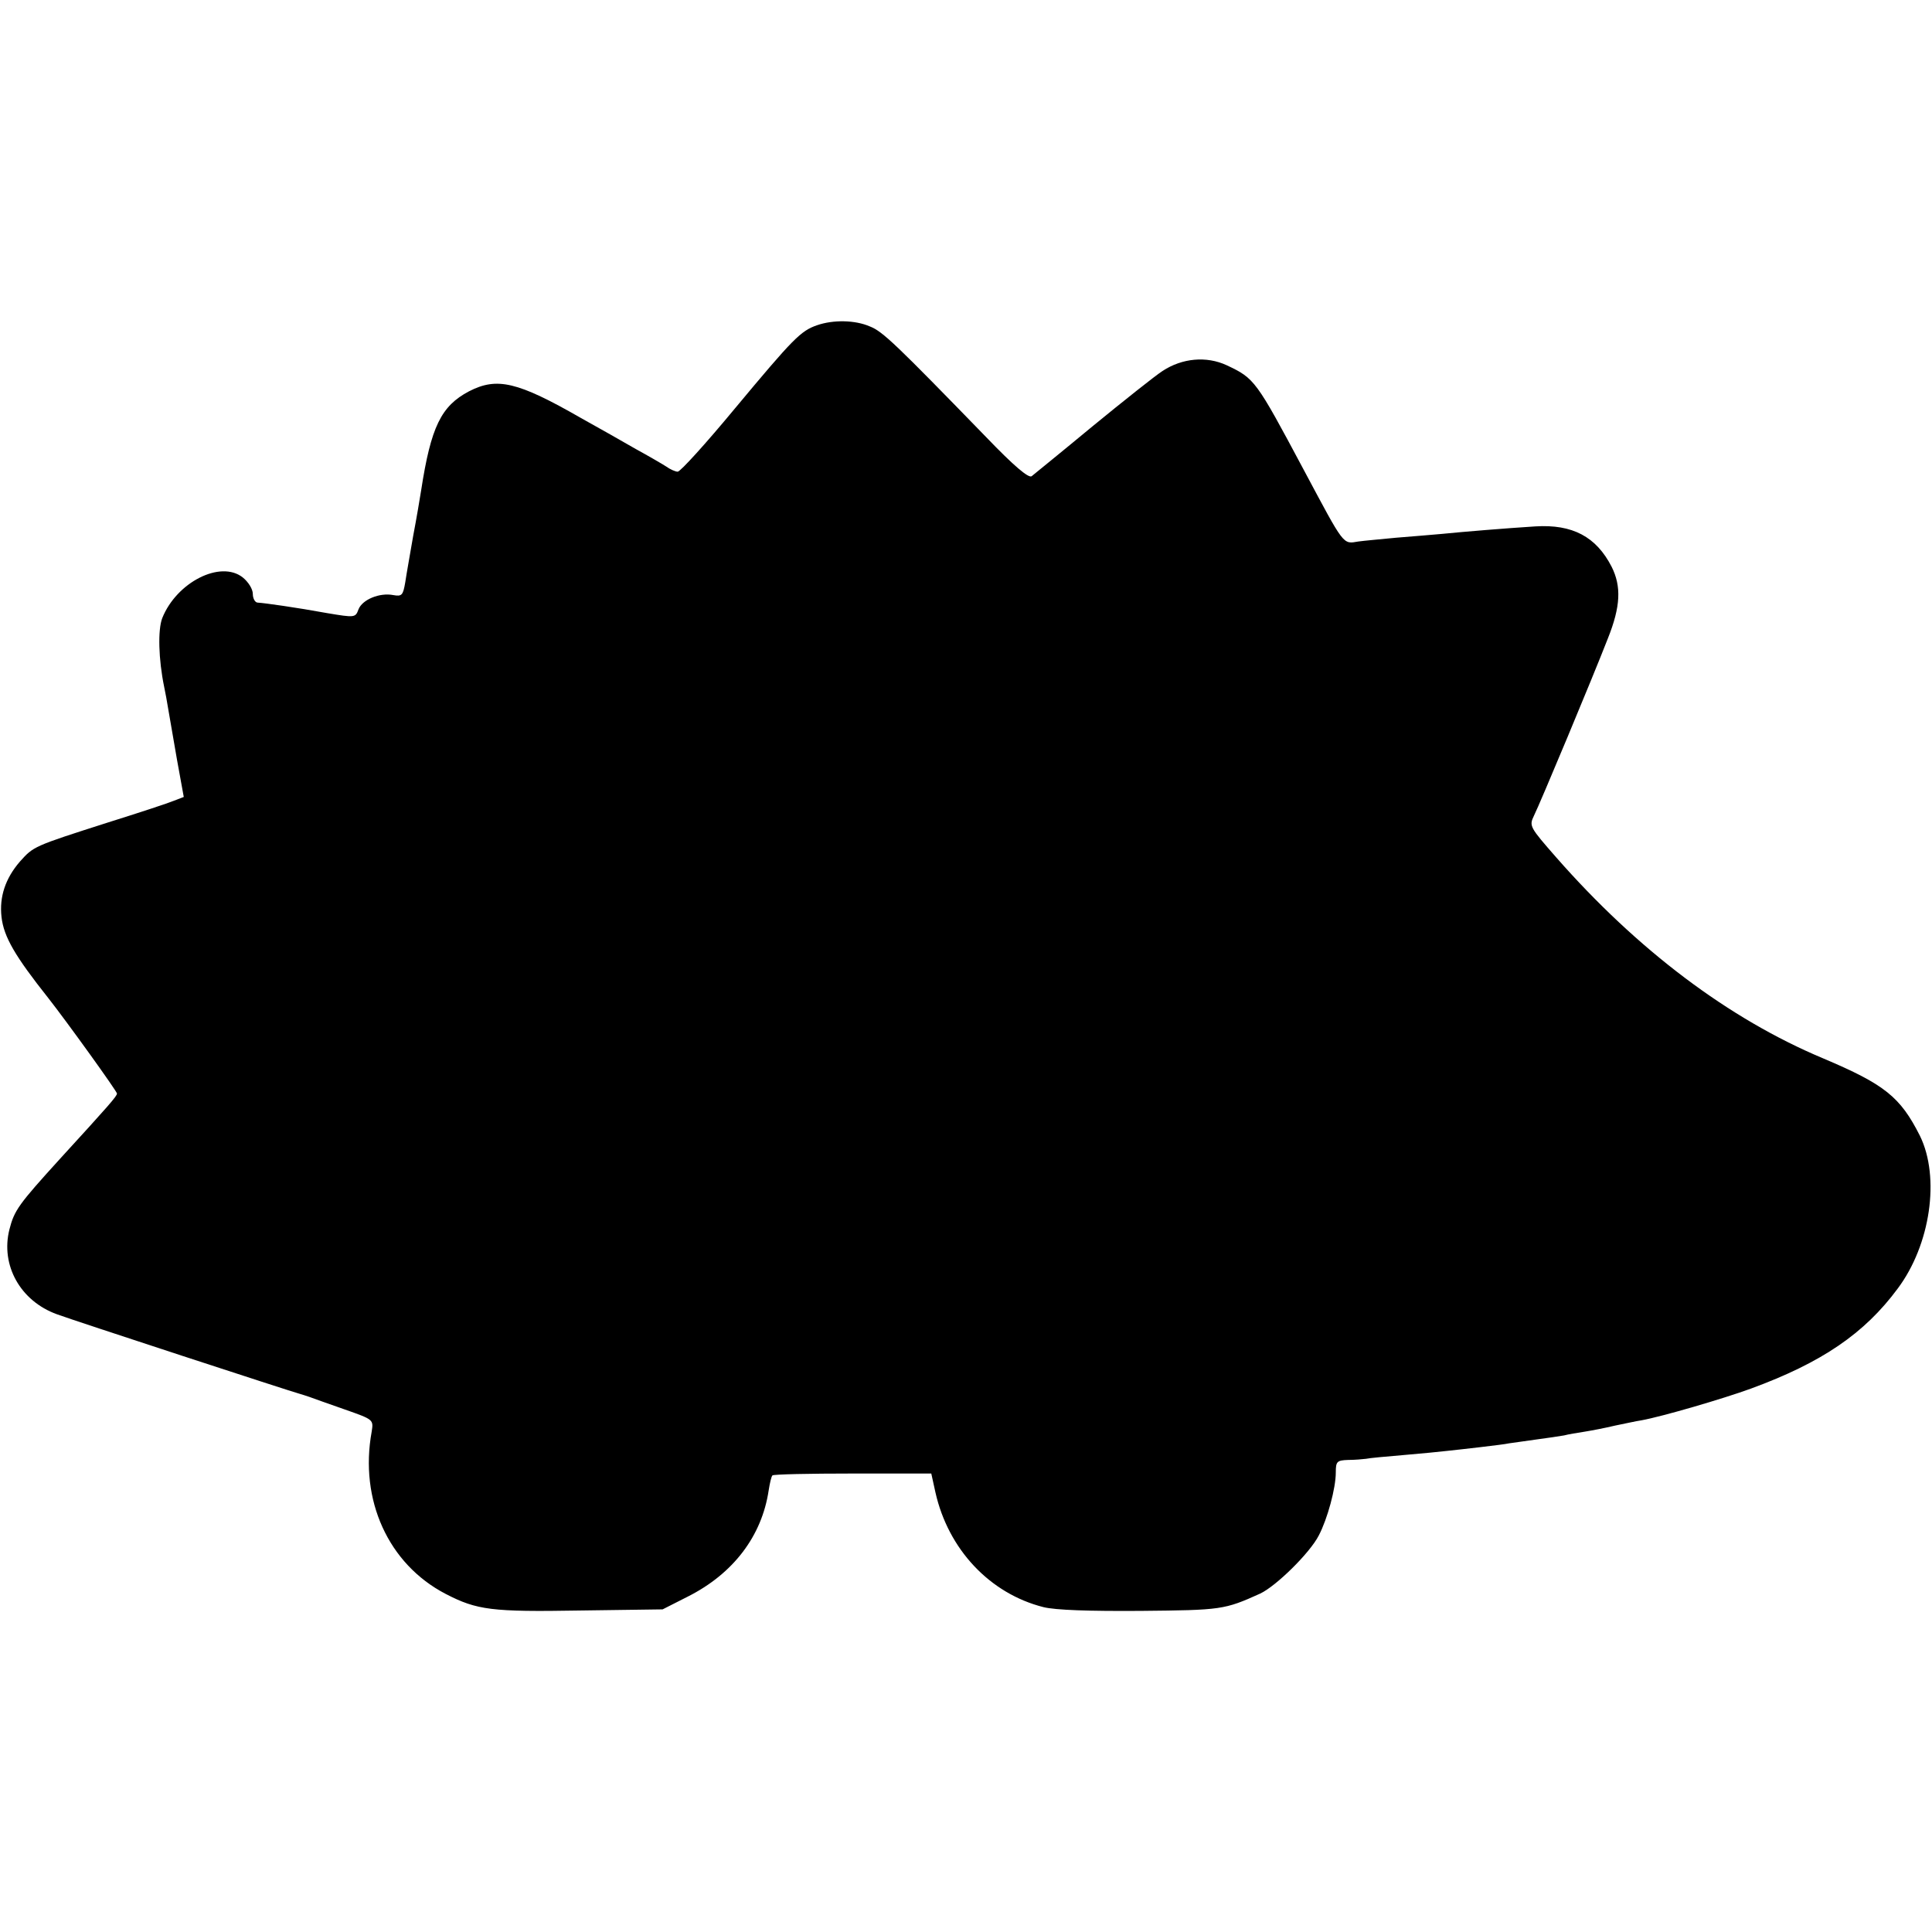
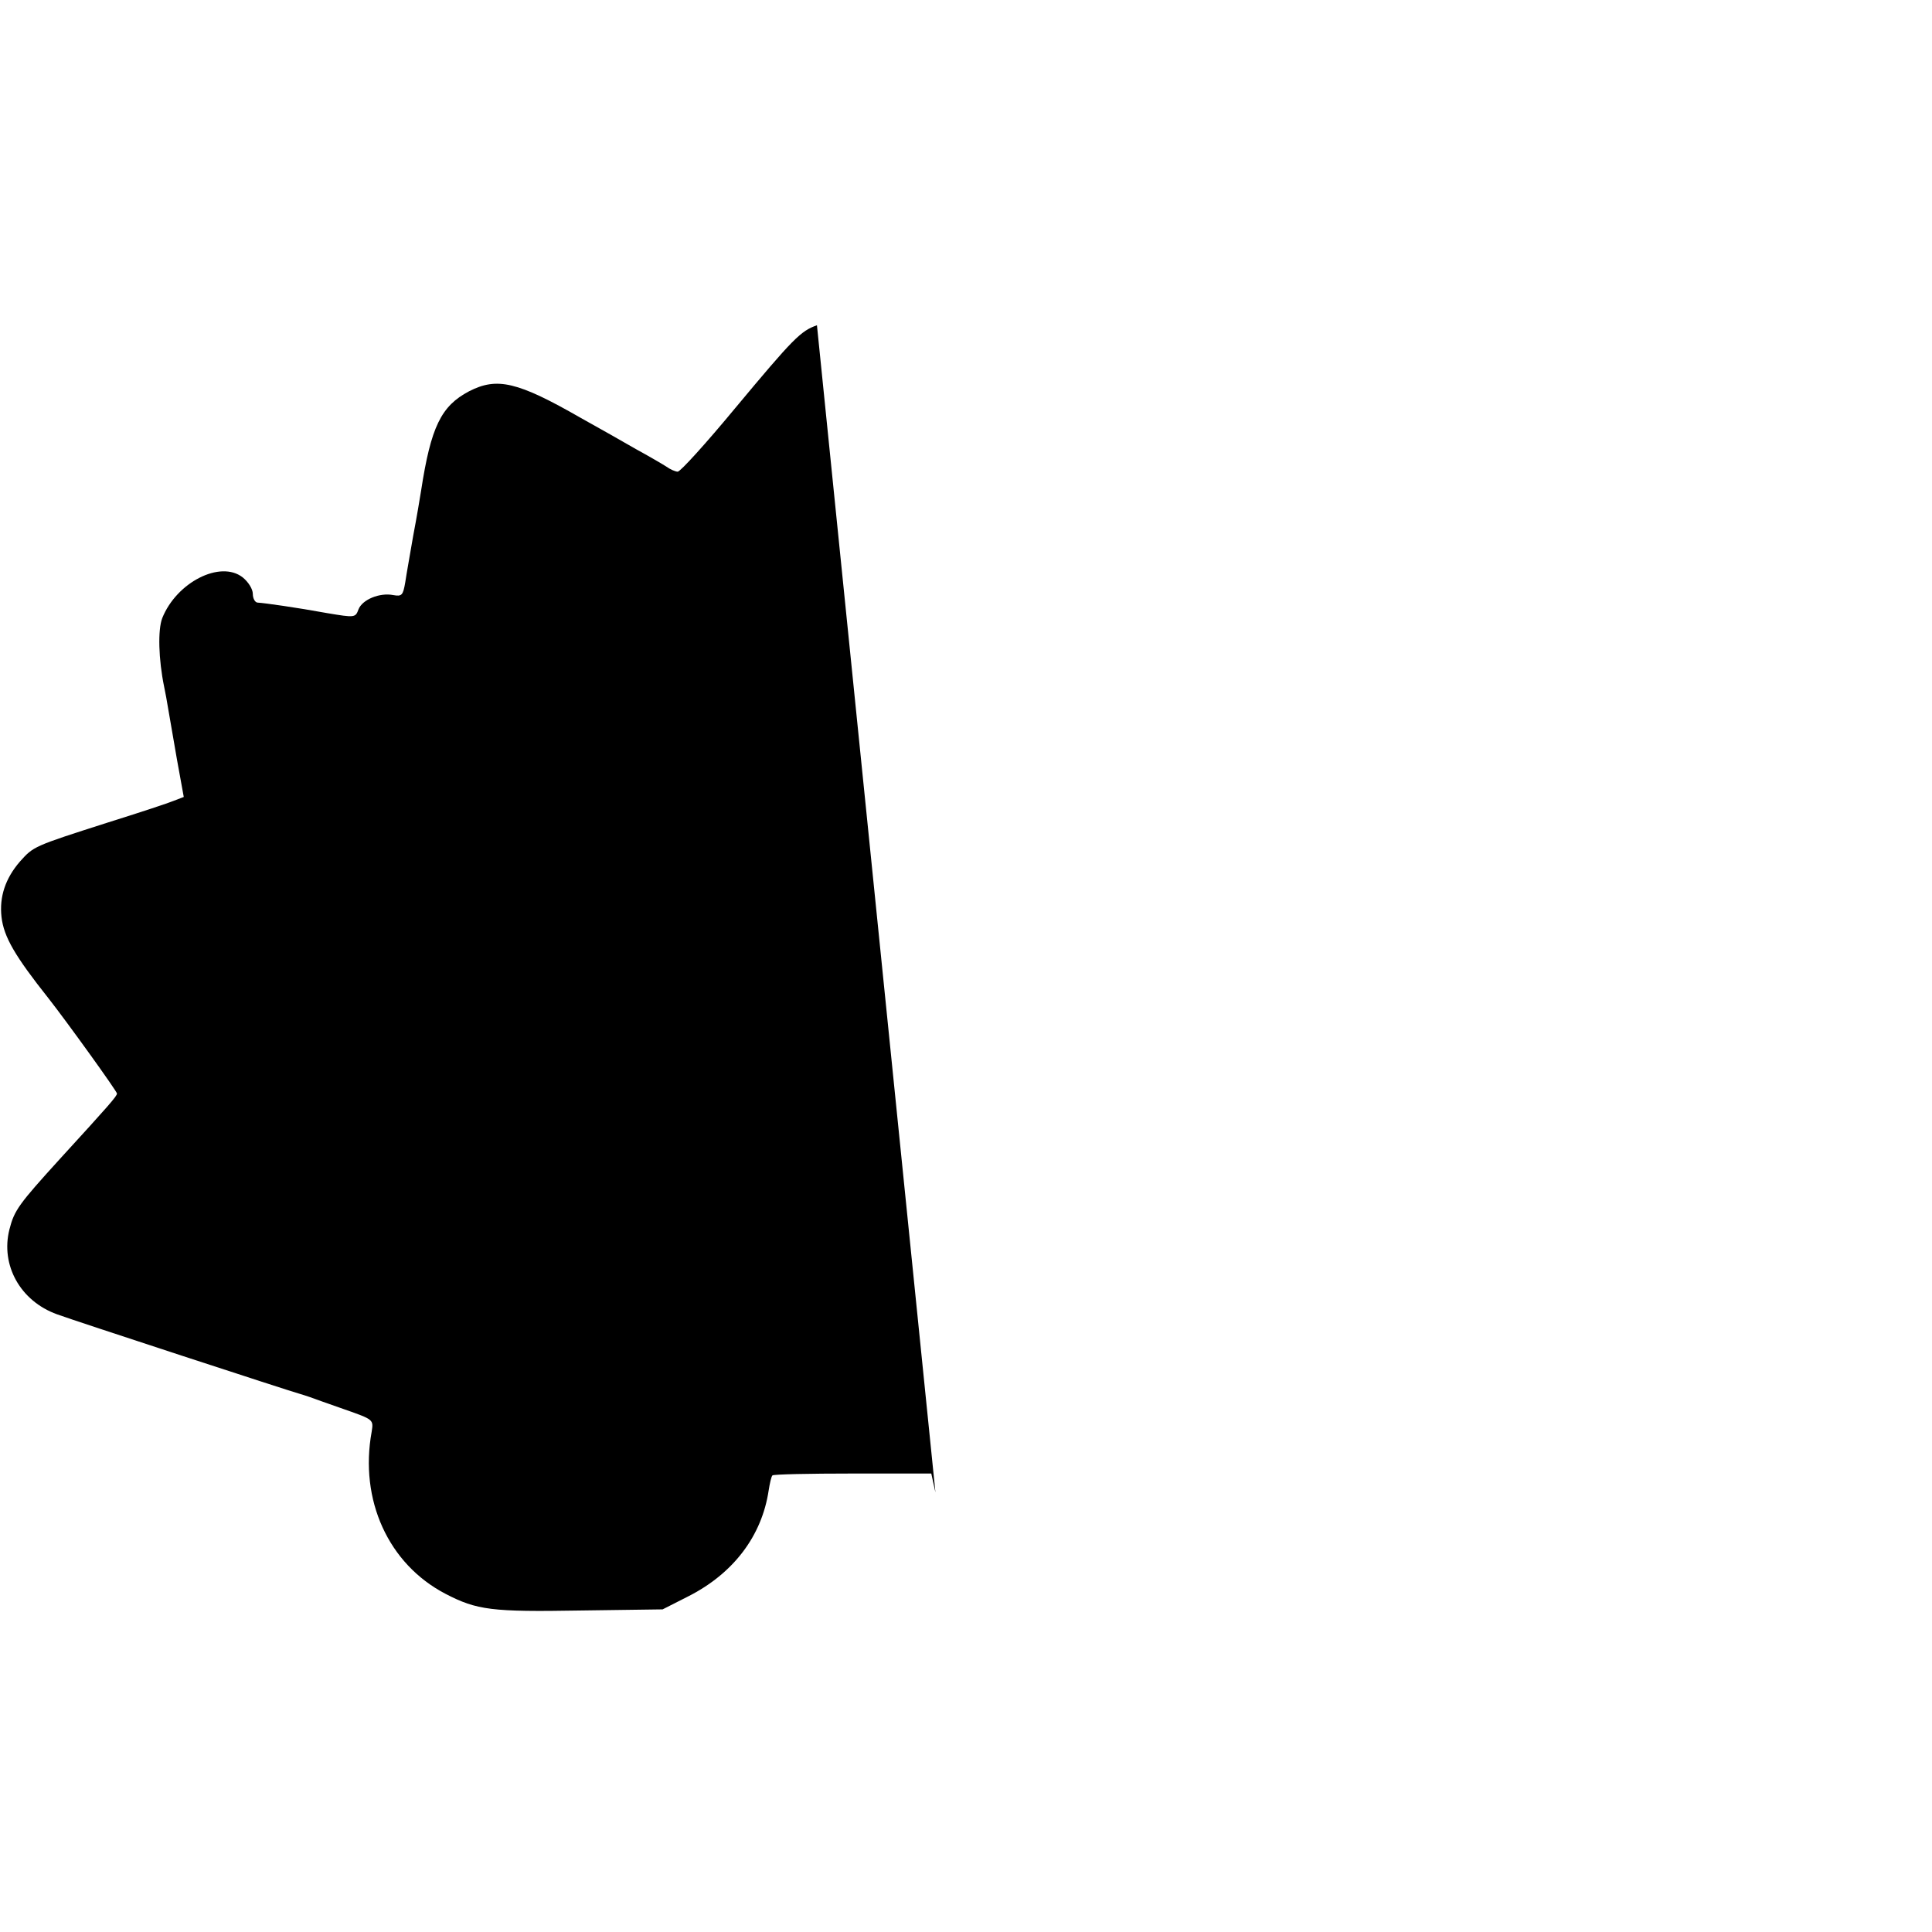
<svg xmlns="http://www.w3.org/2000/svg" version="1.0" width="512pt" height="512pt" viewBox="0 0 512 512" preserveAspectRatio="xMidYMid meet">
  <g transform="translate(0,512) scale(0.1,-0.1)" fill="#000000" stroke="none">
-     <path d="M2165 4258 c-43 -15 -62 -34 -217 -220 -77 -93 -145 -168 -152 -168 -6 0 -20 6 -31 14 -11 7 -47 28 -80 46 -33 19 -98 56 -145 82 -169 97 -223 109 -297 71 -74 -39 -101 -94 -127 -263 -3 -19 -12 -73 -21 -120 -8 -47 -18 -102 -21 -123 -6 -35 -9 -38 -32 -34 -36 7 -82 -12 -92 -38 -8 -22 -10 -22 -82 -10 -82 15 -167 27 -185 28 -7 0 -13 11 -13 23 0 13 -12 32 -27 44 -59 46 -175 -13 -213 -108 -12 -31 -10 -109 5 -182 3 -14 8 -41 11 -60 3 -19 14 -79 23 -133 l18 -99 -26 -10 c-14 -6 -93 -32 -176 -58 -197 -63 -196 -63 -232 -103 -39 -45 -55 -94 -49 -147 6 -53 36 -104 124 -215 48 -61 182 -247 182 -253 0 -7 -22 -32 -151 -173 -109 -120 -121 -136 -134 -187 -24 -95 29 -190 126 -225 43 -16 624 -206 644 -211 6 -2 17 -5 25 -8 8 -3 50 -18 93 -33 77 -27 77 -27 72 -59 -33 -181 44 -351 196 -430 83 -43 122 -48 356 -44 l219 3 67 34 c121 61 196 161 214 281 3 19 7 37 10 40 3 3 98 5 213 5 l208 0 11 -50 c34 -151 144 -268 286 -304 32 -8 121 -11 259 -10 213 2 221 3 316 46 42 20 131 107 155 154 23 44 45 125 45 167 0 29 3 32 33 33 17 0 39 2 47 3 8 2 53 6 100 10 47 4 99 9 115 11 17 2 57 6 89 10 33 4 67 8 75 10 9 1 41 6 71 10 30 4 64 9 75 11 11 3 36 7 55 10 19 3 55 10 80 16 25 5 56 12 70 14 55 10 216 57 290 84 188 69 301 146 389 265 87 116 113 295 59 405 -52 103 -93 136 -256 205 -251 105 -493 288 -708 533 -70 80 -72 83 -59 110 16 32 156 367 196 470 34 85 36 138 10 190 -41 80 -104 113 -202 107 -79 -5 -189 -14 -249 -20 -25 -2 -79 -7 -120 -10 -41 -4 -86 -8 -100 -10 -42 -7 -36 -14 -145 190 -127 238 -130 242 -204 277 -54 25 -118 19 -170 -15 -20 -13 -103 -79 -186 -147 -82 -68 -155 -127 -161 -132 -8 -6 -48 28 -120 103 -240 247 -275 281 -309 294 -39 17 -97 18 -140 3z" />
+     <path d="M2165 4258 c-43 -15 -62 -34 -217 -220 -77 -93 -145 -168 -152 -168 -6 0 -20 6 -31 14 -11 7 -47 28 -80 46 -33 19 -98 56 -145 82 -169 97 -223 109 -297 71 -74 -39 -101 -94 -127 -263 -3 -19 -12 -73 -21 -120 -8 -47 -18 -102 -21 -123 -6 -35 -9 -38 -32 -34 -36 7 -82 -12 -92 -38 -8 -22 -10 -22 -82 -10 -82 15 -167 27 -185 28 -7 0 -13 11 -13 23 0 13 -12 32 -27 44 -59 46 -175 -13 -213 -108 -12 -31 -10 -109 5 -182 3 -14 8 -41 11 -60 3 -19 14 -79 23 -133 l18 -99 -26 -10 c-14 -6 -93 -32 -176 -58 -197 -63 -196 -63 -232 -103 -39 -45 -55 -94 -49 -147 6 -53 36 -104 124 -215 48 -61 182 -247 182 -253 0 -7 -22 -32 -151 -173 -109 -120 -121 -136 -134 -187 -24 -95 29 -190 126 -225 43 -16 624 -206 644 -211 6 -2 17 -5 25 -8 8 -3 50 -18 93 -33 77 -27 77 -27 72 -59 -33 -181 44 -351 196 -430 83 -43 122 -48 356 -44 l219 3 67 34 c121 61 196 161 214 281 3 19 7 37 10 40 3 3 98 5 213 5 l208 0 11 -50 z" />
  </g>
</svg>